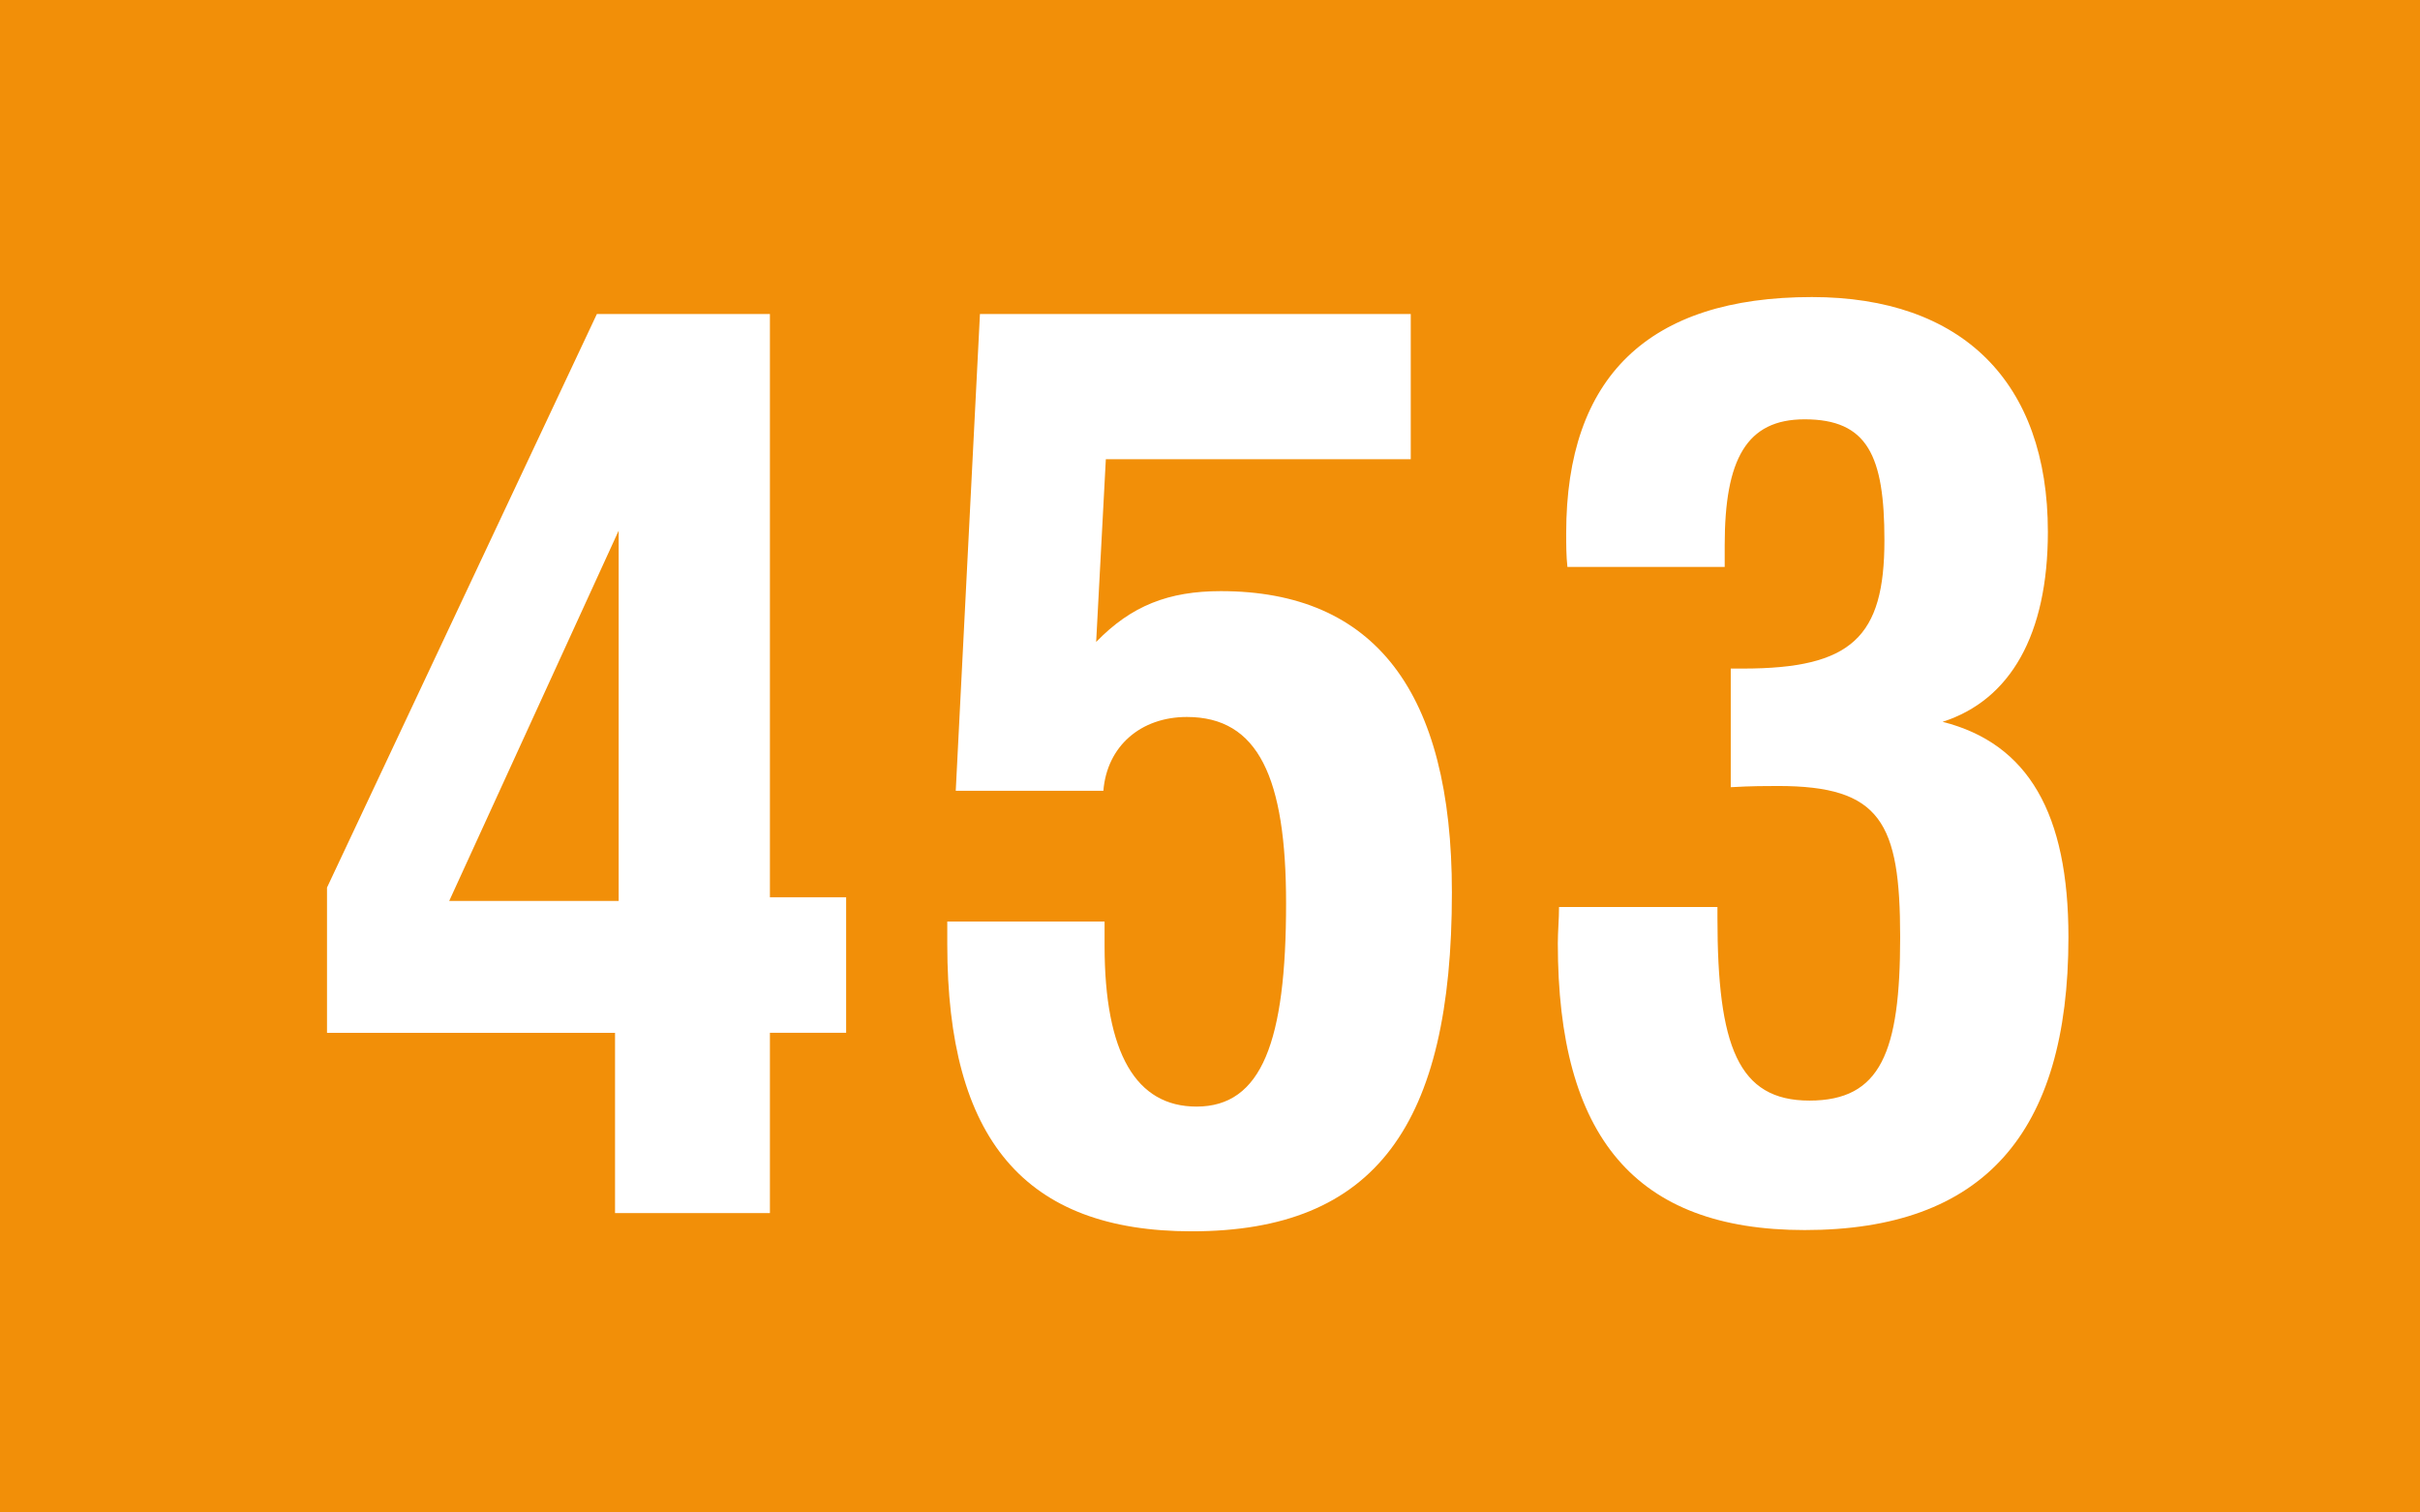
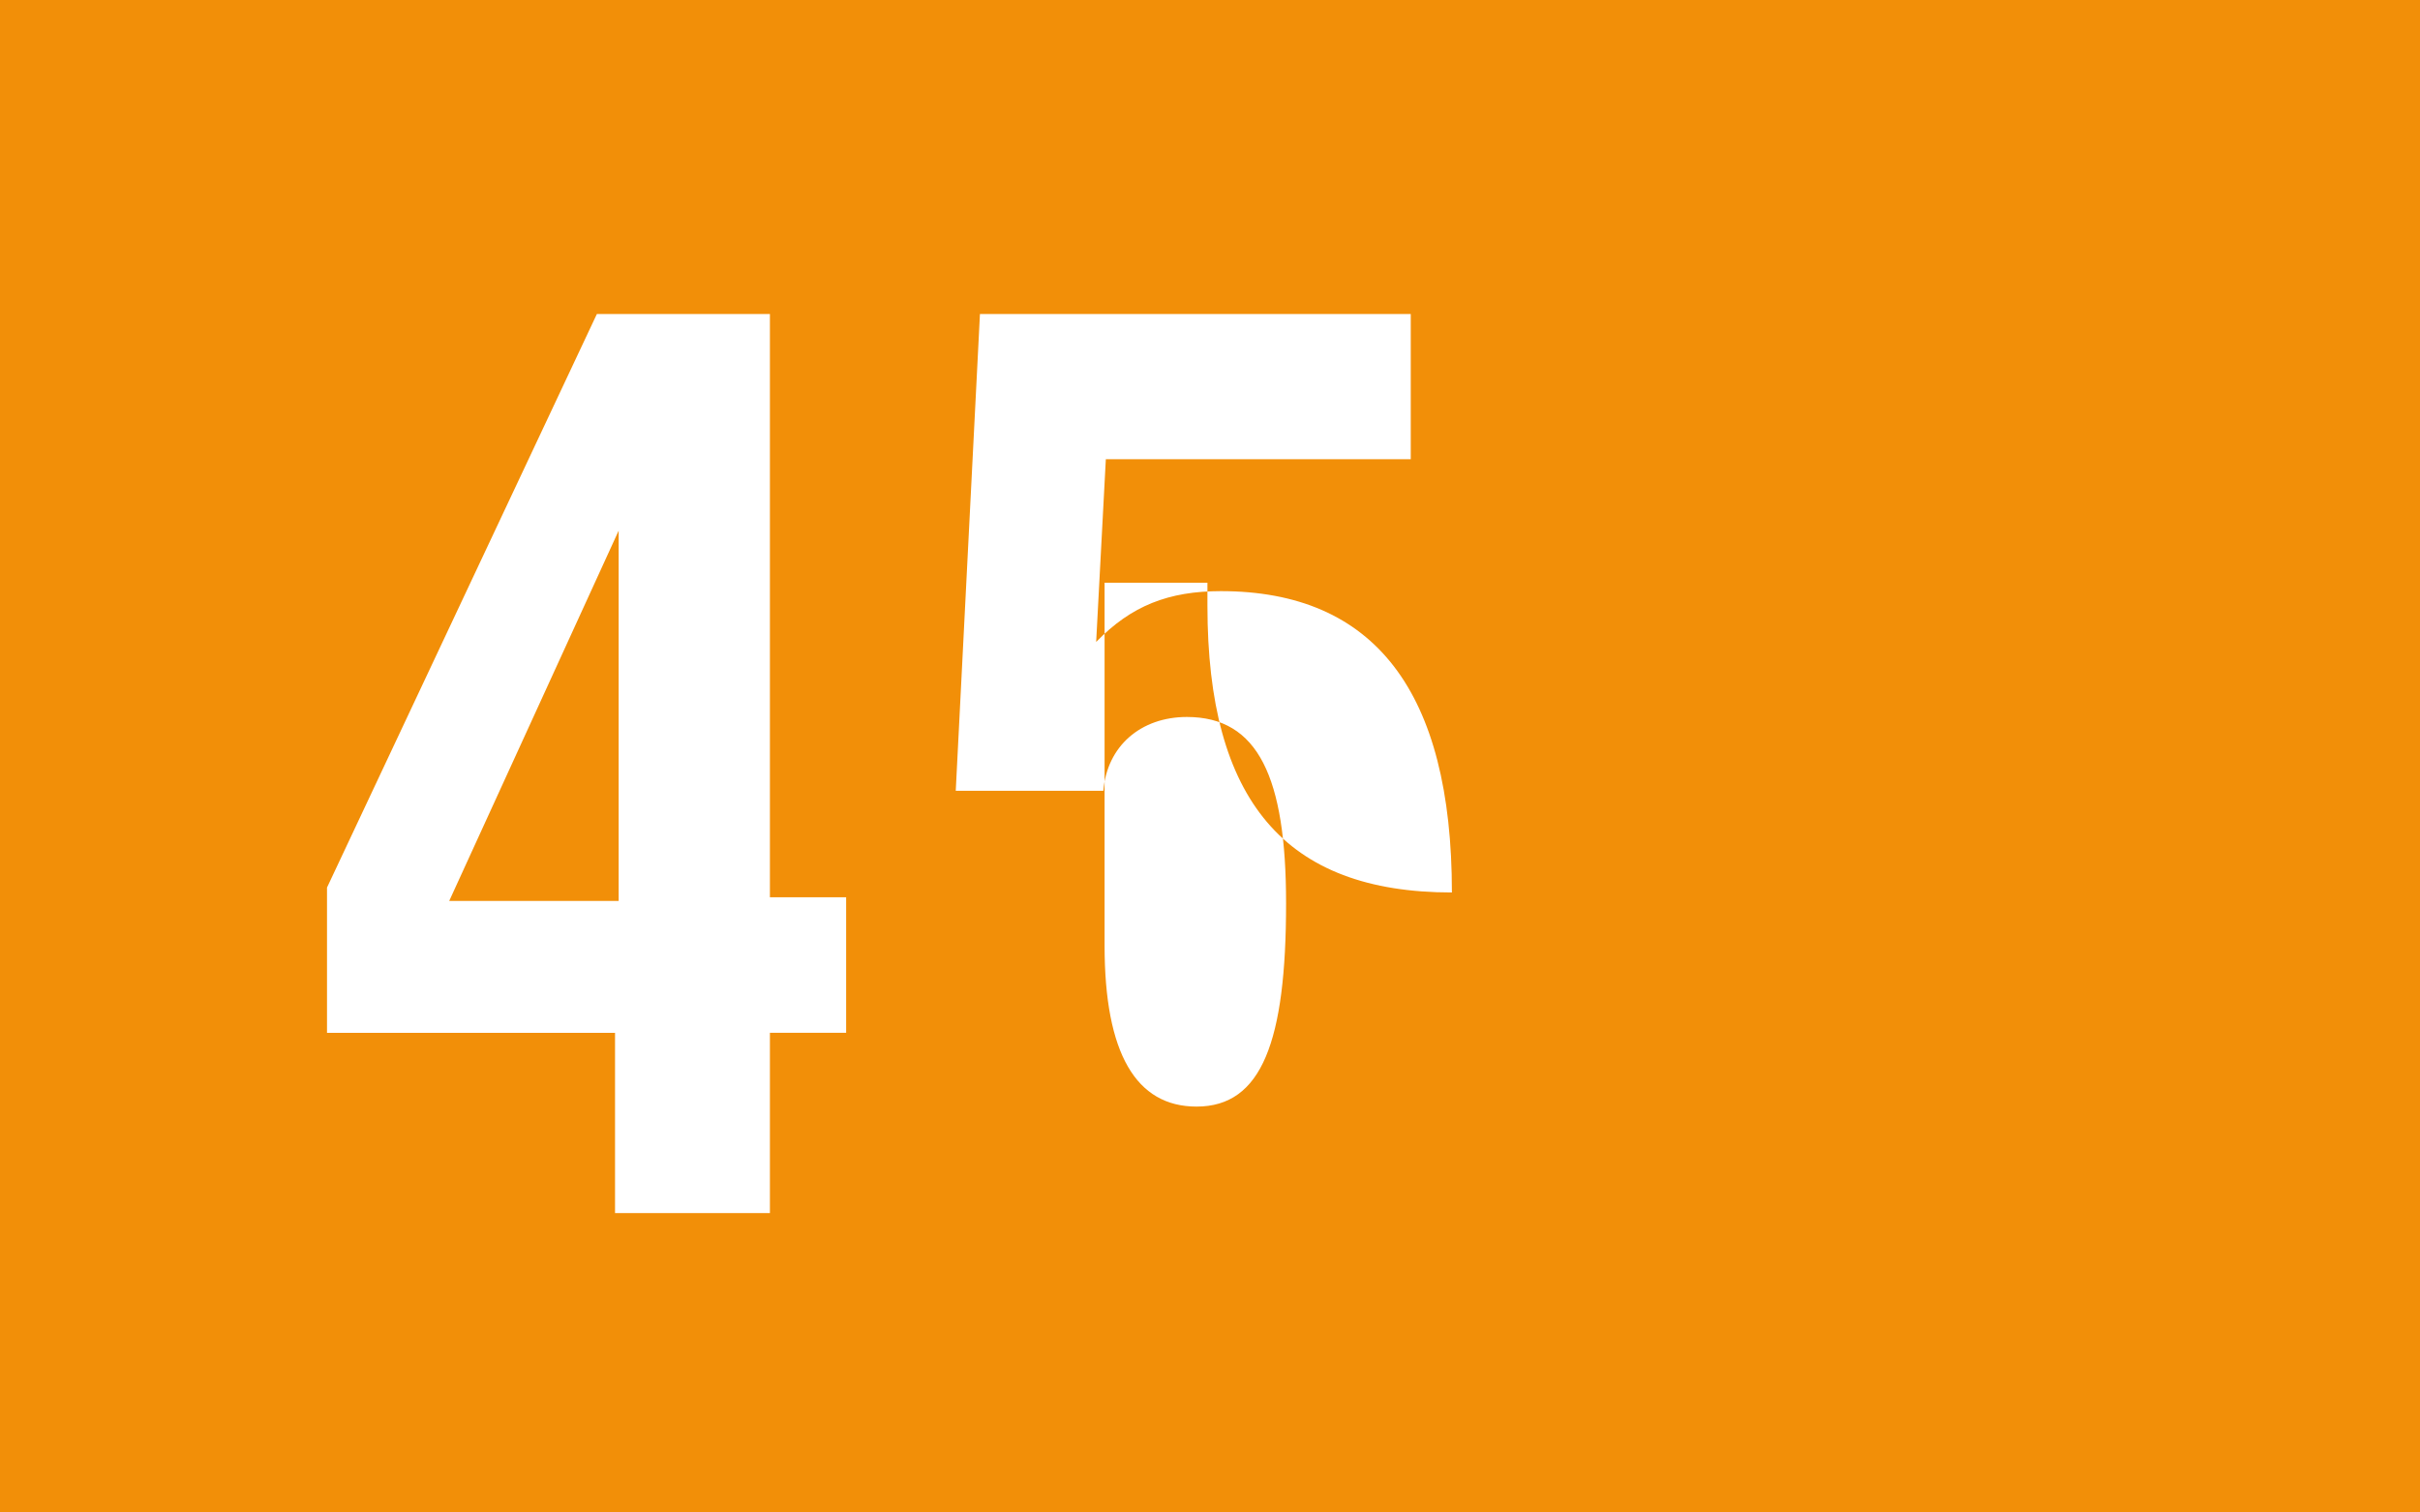
<svg xmlns="http://www.w3.org/2000/svg" version="1.1" id="elemente" x="0px" y="0px" width="48px" height="30px" viewBox="0 0 48 30" style="enable-background:new 0 0 48 30;" xml:space="preserve">
  <style type="text/css">
	.st0{fill-rule:evenodd;clip-rule:evenodd;fill:#87BFE9;}
	.st1{fill:#FFFFFF;}
	.st2{fill-rule:evenodd;clip-rule:evenodd;fill:#BC8FC0;}
	.st3{fill-rule:evenodd;clip-rule:evenodd;fill:#CAA910;}
	.st4{fill-rule:evenodd;clip-rule:evenodd;fill:#4DAE3A;}
	.st5{fill:#FBB80E;}
	.st6{fill-rule:evenodd;clip-rule:evenodd;fill:#597A2C;}
	.st7{fill-rule:evenodd;clip-rule:evenodd;fill:#F28F08;}
	.st8{fill-rule:evenodd;clip-rule:evenodd;fill:#068788;}
	.st9{fill:#E21413;}
	.st10{fill-rule:evenodd;clip-rule:evenodd;fill:#E21413;}
	.st11{fill-rule:evenodd;clip-rule:evenodd;fill:#E7177F;}
	.st12{fill-rule:evenodd;clip-rule:evenodd;fill:#71CBF4;}
	.st13{fill:#B97645;}
	.st14{fill-rule:evenodd;clip-rule:evenodd;fill:#181717;}
	.st15{fill:#50AE32;}
	.st16{fill:#009656;}
	.st17{fill-rule:evenodd;clip-rule:evenodd;fill:#FFFFFF;}
	.st18{fill:#181717;}
	.st19{fill:#FFE500;}
	.st20{fill-rule:evenodd;clip-rule:evenodd;fill:#E1F0E8;}
	.st21{fill-rule:evenodd;clip-rule:evenodd;fill:#00975F;}
	.st22{fill-rule:evenodd;clip-rule:evenodd;fill:#FFFFFF;stroke:#171716;stroke-width:1.538;stroke-miterlimit:3.864;}
	.st23{fill:#075BA5;}
	.st24{fill:#B2B2B0;}
	.st25{fill-rule:evenodd;clip-rule:evenodd;fill:#FFFFFF;stroke:#171716;stroke-width:2.619;stroke-miterlimit:3.864;}
	.st26{fill-rule:evenodd;clip-rule:evenodd;fill:#171716;stroke:#171716;stroke-width:0.056;stroke-miterlimit:3.864;}
	.st27{fill:#87BFE9;}
	.st28{fill:#BC8FC0;}
	.st29{fill:#CAA910;}
	.st30{fill:#4DAE3A;}
	.st31{fill:#597A2C;}
	.st32{fill:#F28F08;}
	.st33{fill:#068788;}
	.st34{fill:#E7177F;}
	.st35{fill:#71CBF4;}
</style>
  <g>
    <rect class="st7" width="48" height="30" />
    <g>
      <path class="st1" d="M12.198,20.486H6.486v-2.881l5.353-11.377h3.432v11.569h1.512v2.688h-1.512v3.576h-3.072V20.486z     M12.271,17.87v-7.345L8.91,17.87H12.271z" />
-       <path class="st1" d="M21.909,18.278c0,0.168,0,0.312,0,0.479c0,2.137,0.624,3.192,1.824,3.192c1.296,0,1.776-1.296,1.776-4.032    c0-2.496-0.552-3.696-1.968-3.696c-0.912,0-1.584,0.576-1.656,1.464h-2.928l0.48-9.457h8.545v2.881h-6.048l-0.192,3.624    c0.696-0.72,1.44-1.008,2.472-1.008c3.048,0,4.584,1.992,4.584,5.977c0,4.608-1.512,6.721-5.16,6.721    c-3.312,0-4.849-1.824-4.849-5.688c0-0.168,0-0.312,0-0.456H21.909z" />
-       <path class="st1" d="M34.065,17.99c0,0.071,0,0.144,0,0.216c0,2.544,0.408,3.624,1.824,3.624s1.8-0.96,1.8-3.24s-0.384-3-2.424-3    c-0.216,0-0.528,0-0.936,0.024v-2.353c0.096,0,0.168,0,0.24,0c2.16,0,2.808-0.624,2.808-2.544c0-1.681-0.336-2.4-1.584-2.4    c-1.152,0-1.584,0.792-1.584,2.496c0,0.144,0,0.288,0,0.432h-3.12c-0.024-0.216-0.024-0.456-0.024-0.672    c0-3.096,1.632-4.681,4.873-4.681c2.976,0,4.681,1.681,4.681,4.657c0,2.04-0.744,3.336-2.088,3.768    c1.704,0.433,2.496,1.824,2.496,4.272c0,3.912-1.704,5.809-5.232,5.809c-3.36,0-4.896-1.848-4.896-5.688    c0-0.24,0.024-0.479,0.024-0.72H34.065z" />
+       <path class="st1" d="M21.909,18.278c0,0.168,0,0.312,0,0.479c0,2.137,0.624,3.192,1.824,3.192c1.296,0,1.776-1.296,1.776-4.032    c0-2.496-0.552-3.696-1.968-3.696c-0.912,0-1.584,0.576-1.656,1.464h-2.928l0.48-9.457h8.545v2.881h-6.048l-0.192,3.624    c0.696-0.72,1.44-1.008,2.472-1.008c3.048,0,4.584,1.992,4.584,5.977c-3.312,0-4.849-1.824-4.849-5.688c0-0.168,0-0.312,0-0.456H21.909z" />
    </g>
  </g>
</svg>